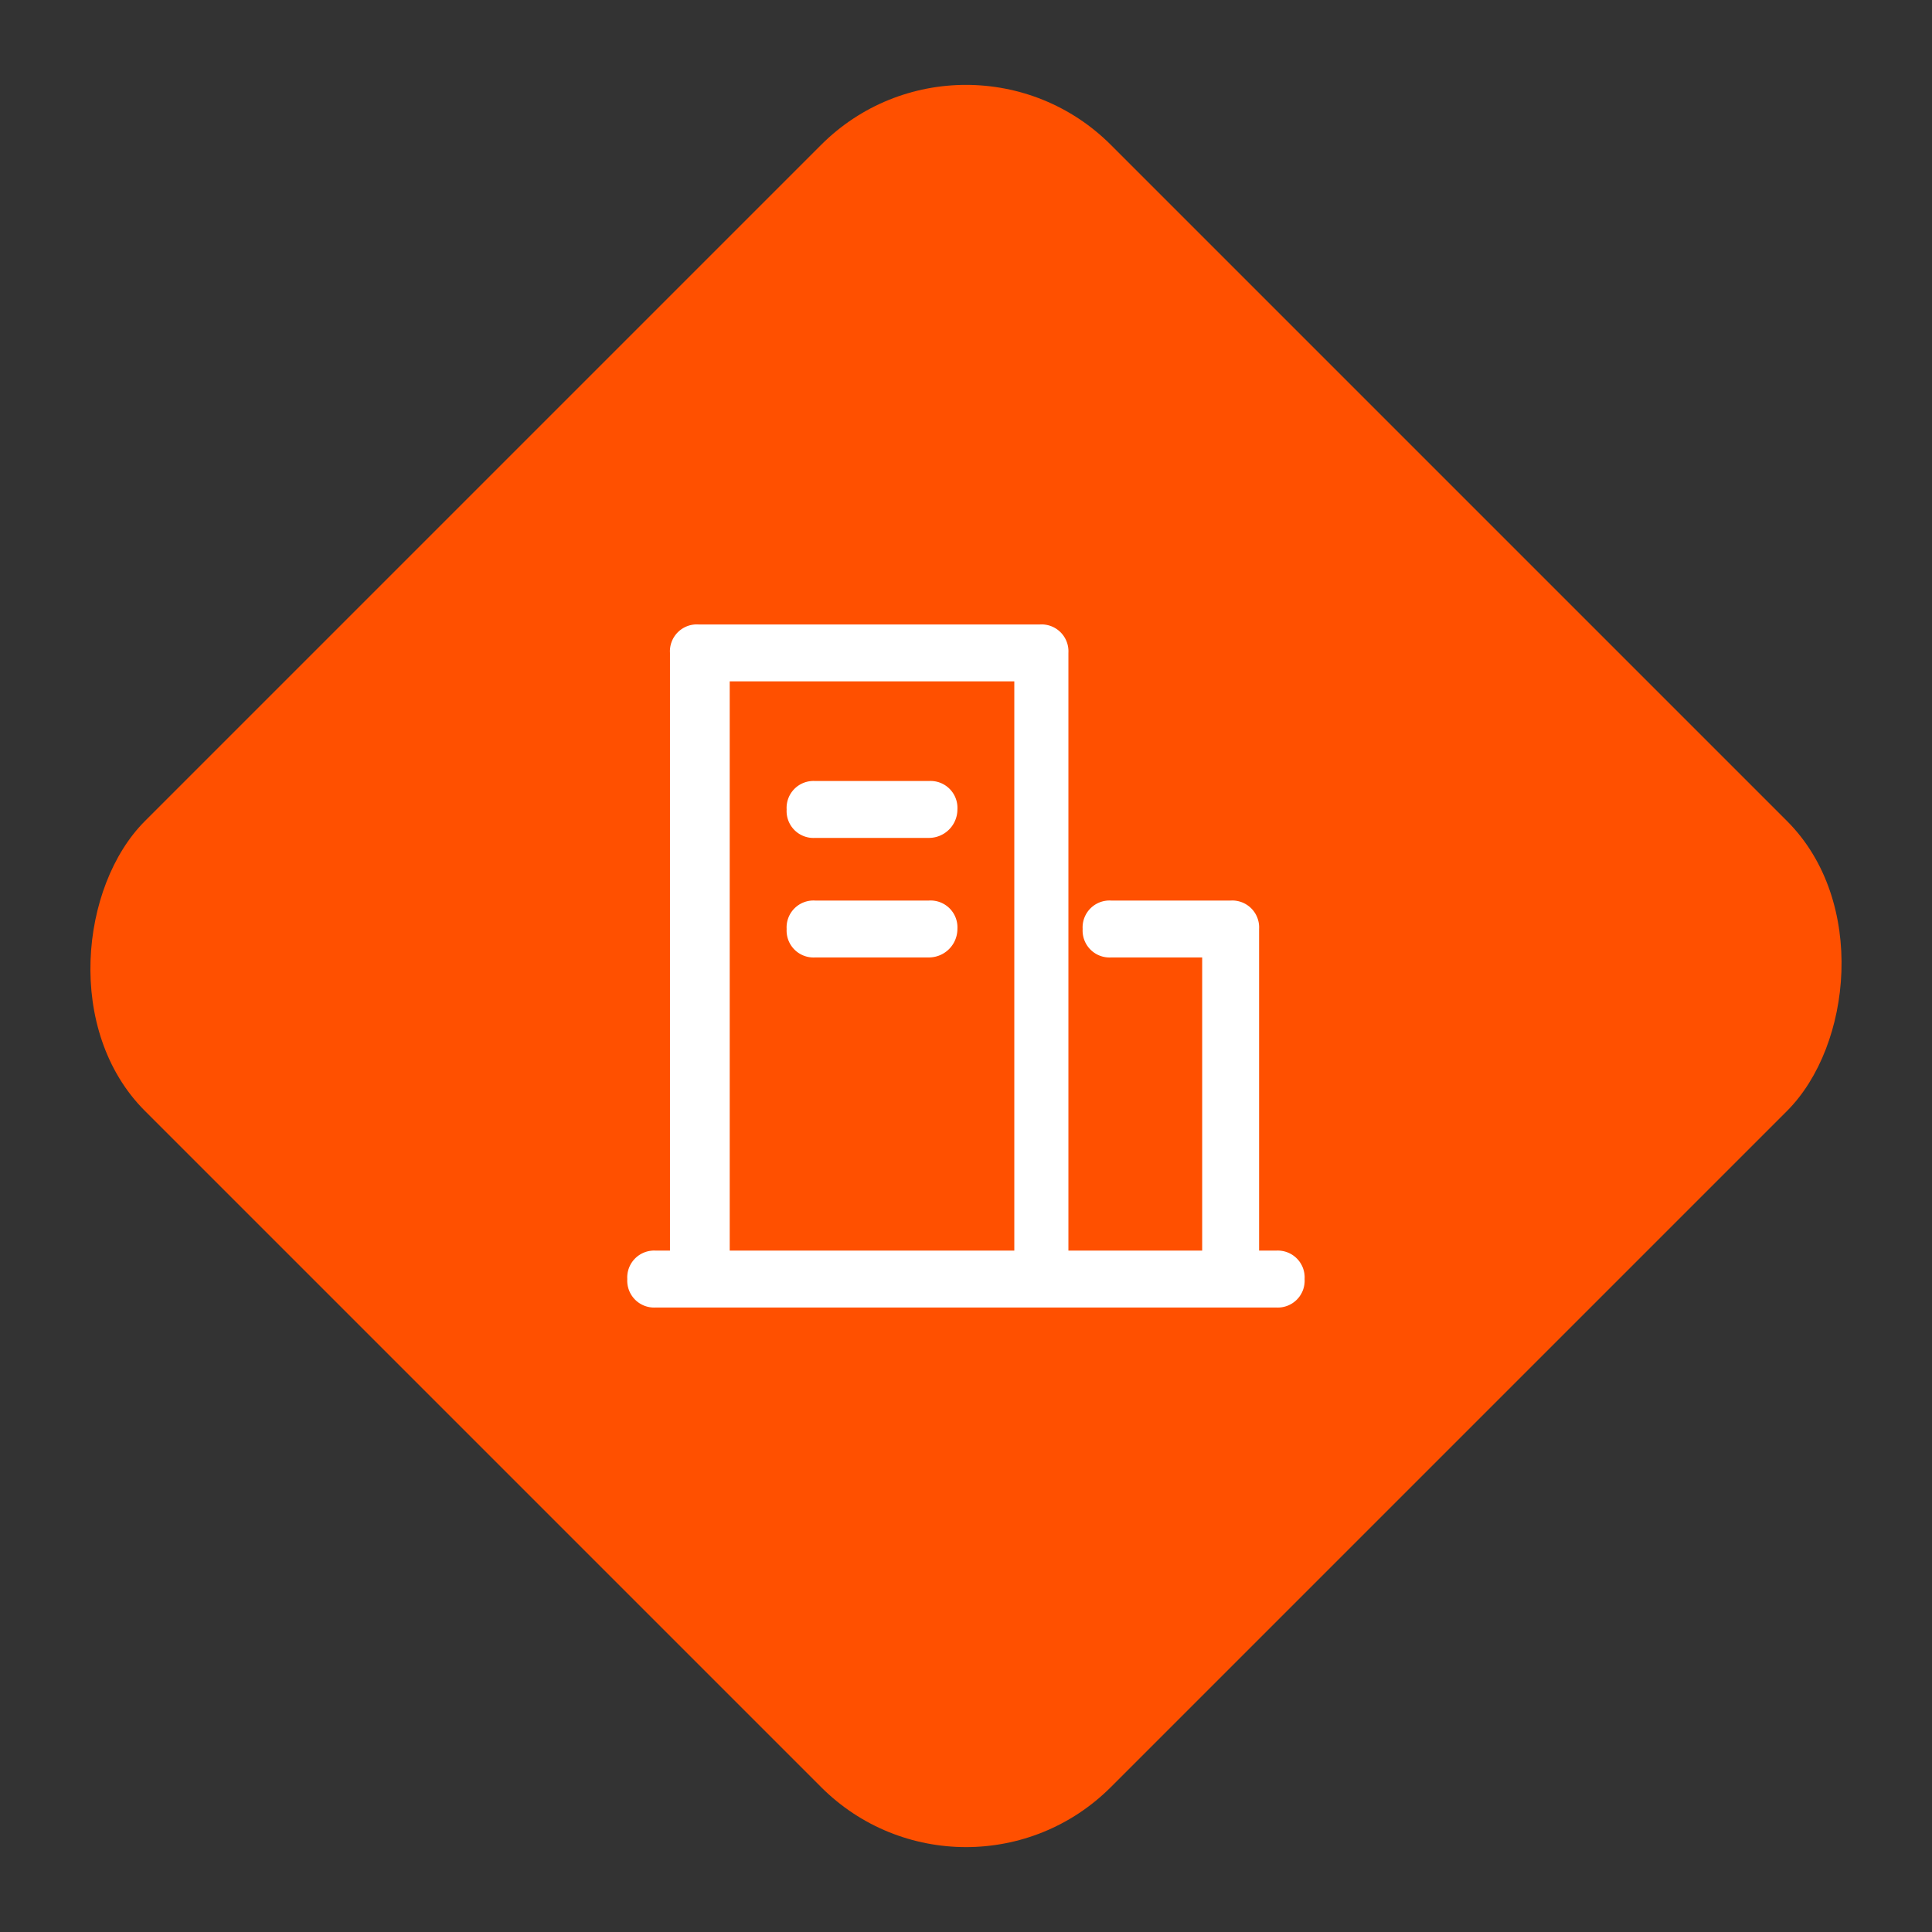
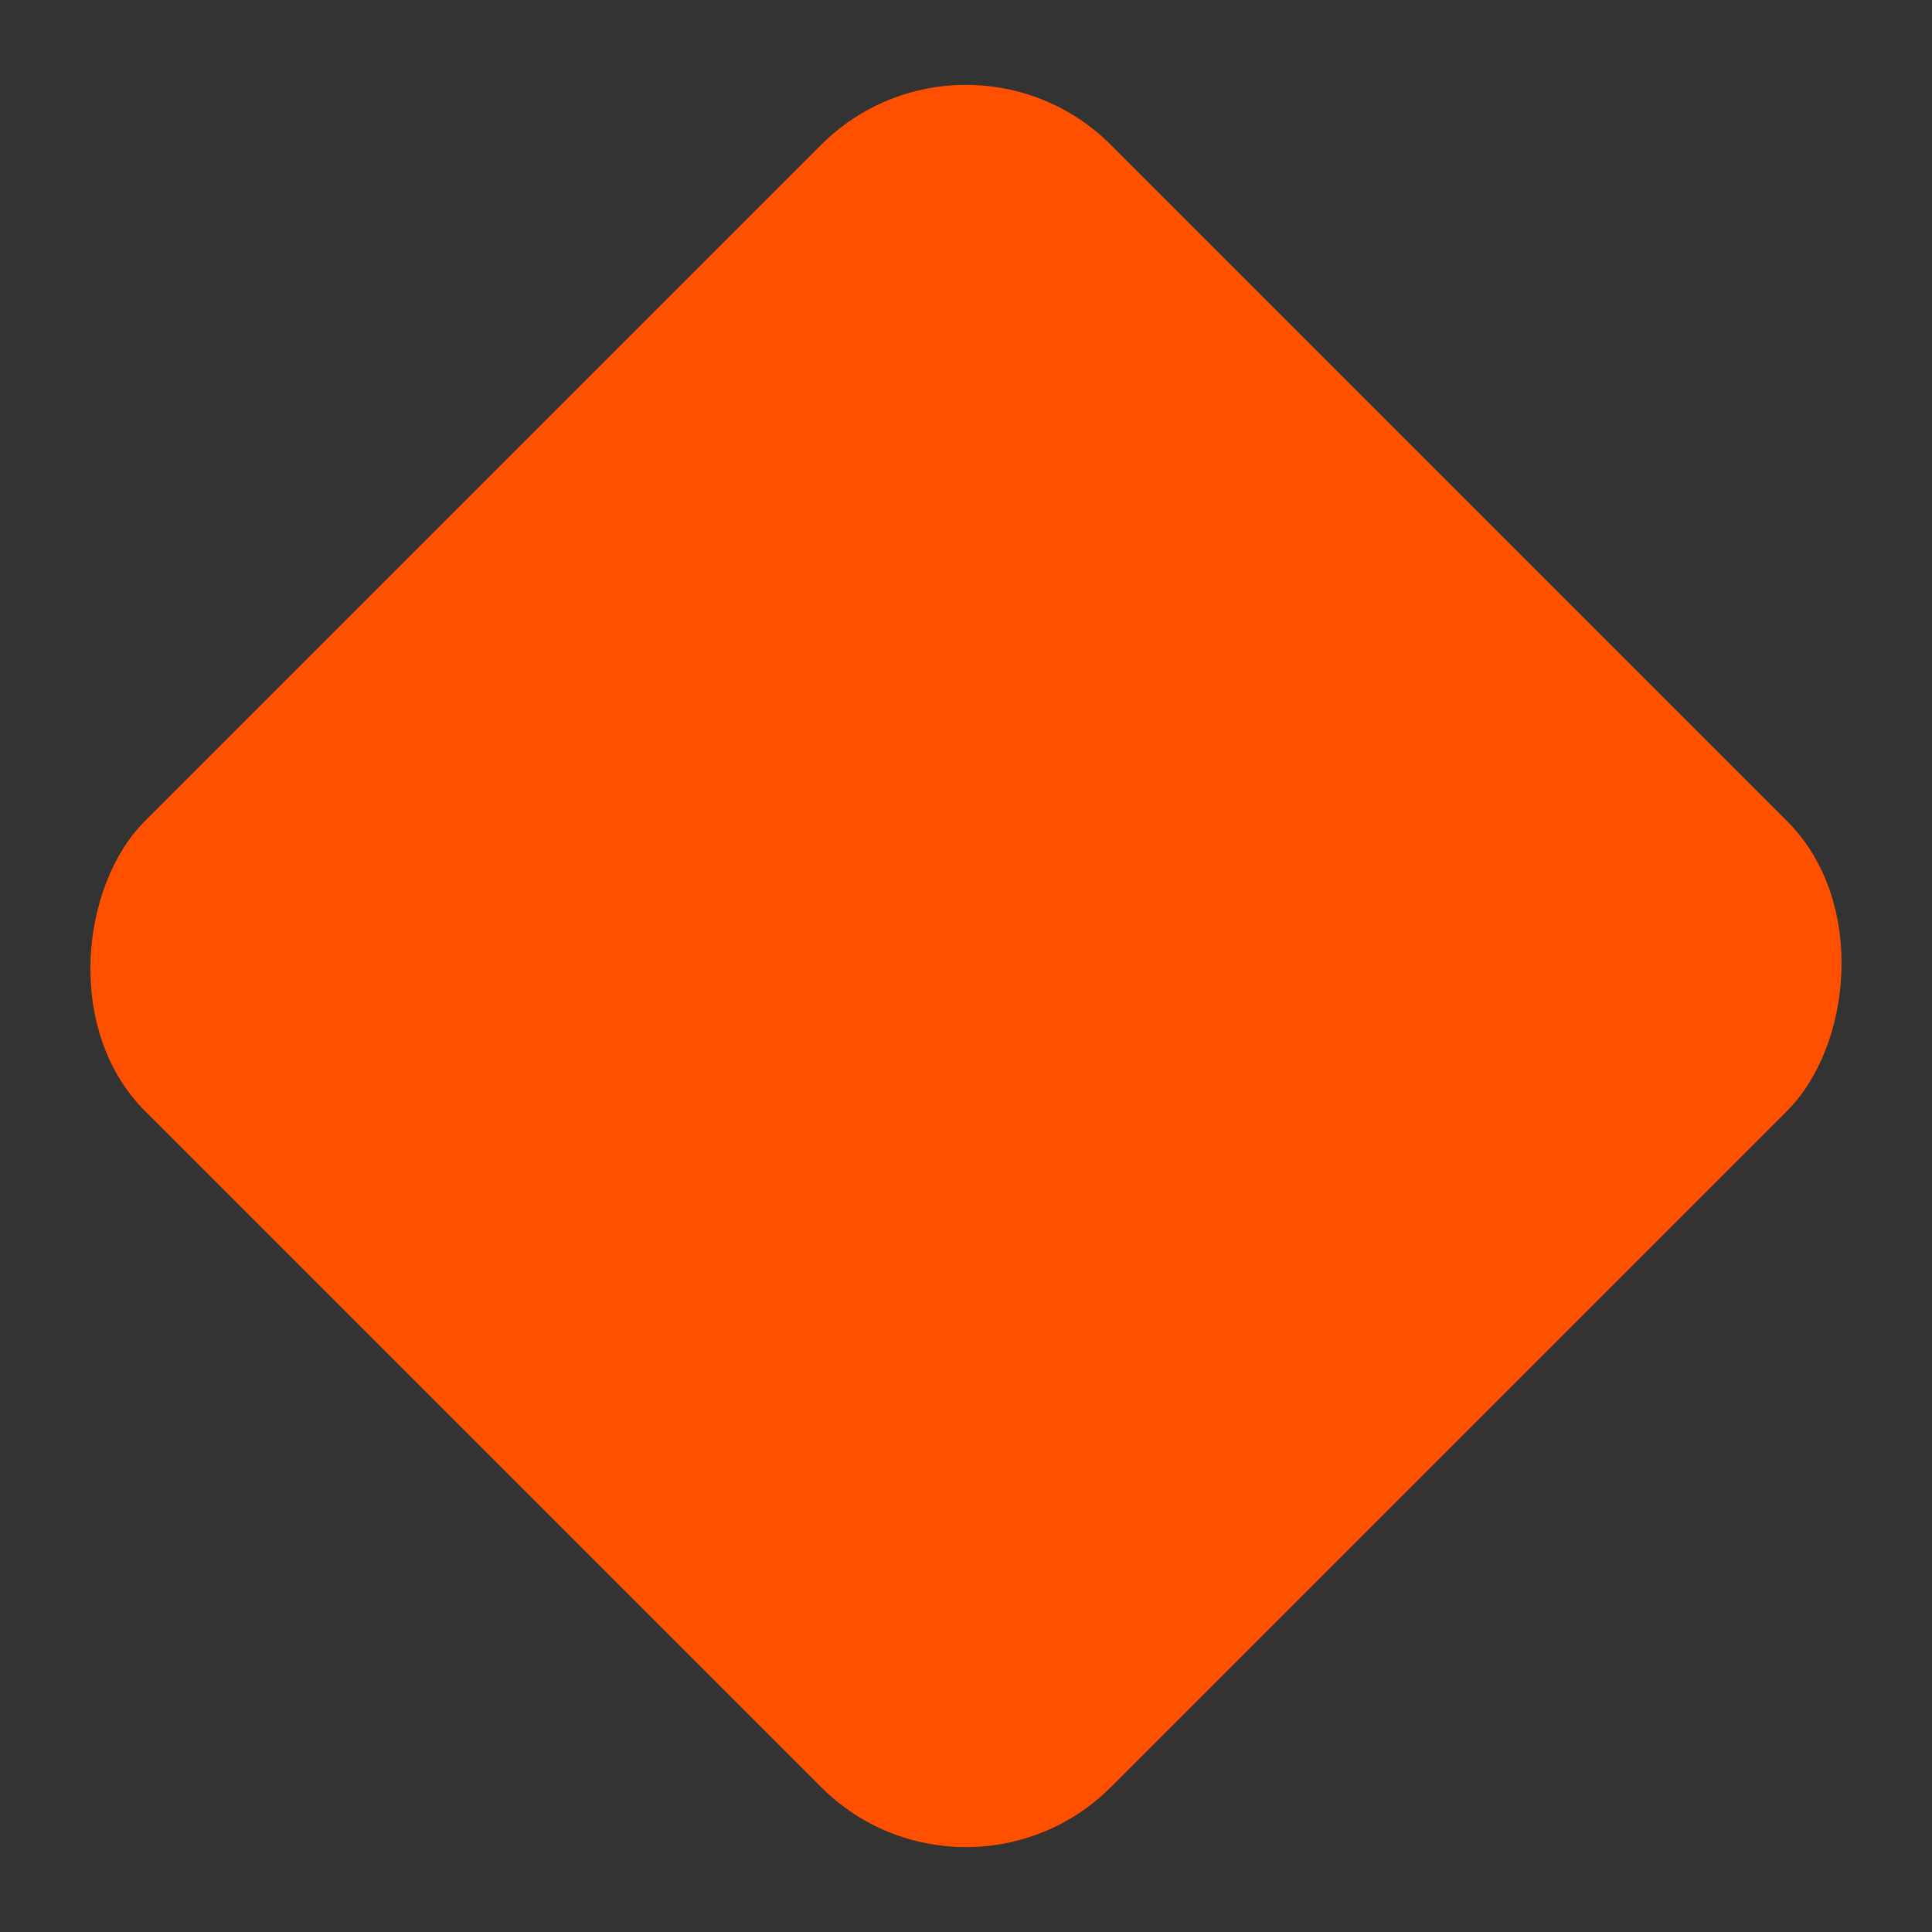
<svg xmlns="http://www.w3.org/2000/svg" width="56.569" height="56.569" viewBox="0 0 56.569 56.569">
  <rect x="0" y="0" width="56.569" height="56.569" fill="#333333" stroke="none" />
  <g id="_4" data-name="4" transform="translate(-258.716 -30.716)">
    <rect id="矩形_10" data-name="矩形 10" width="40" height="40" rx="6" transform="translate(287 30.716) rotate(45)" fill="#ff5000" />
    <g id="_4-2" data-name="4" transform="translate(277.083 49)">
-       <path id="联合_7" data-name="联合 7" d="M995.75-2560a.787.787,0,0,1-.833-.833.787.787,0,0,1,.833-.833h.417v-17.5A.787.787,0,0,1,997-2580h10a.788.788,0,0,1,.833.833v17.5h3.917v-8.583h-2.667a.788.788,0,0,1-.833-.833.787.787,0,0,1,.833-.833h3.5a.787.787,0,0,1,.833.833v9.417h.5a.787.787,0,0,1,.833.833.787.787,0,0,1-.833.833Zm2.166-1.667h8.333v-16.667h-8.333Zm2.5-8.583a.788.788,0,0,1-.833-.833.787.787,0,0,1,.833-.833h3.334a.787.787,0,0,1,.833.833.836.836,0,0,1-.833.833Zm0-3.5a.787.787,0,0,1-.833-.833.787.787,0,0,1,.833-.833h3.334a.788.788,0,0,1,.833.833.835.835,0,0,1-.833.833Z" transform="translate(-994.917 2580)" fill="#fff" />
-     </g>
+       </g>
  </g>
</svg>